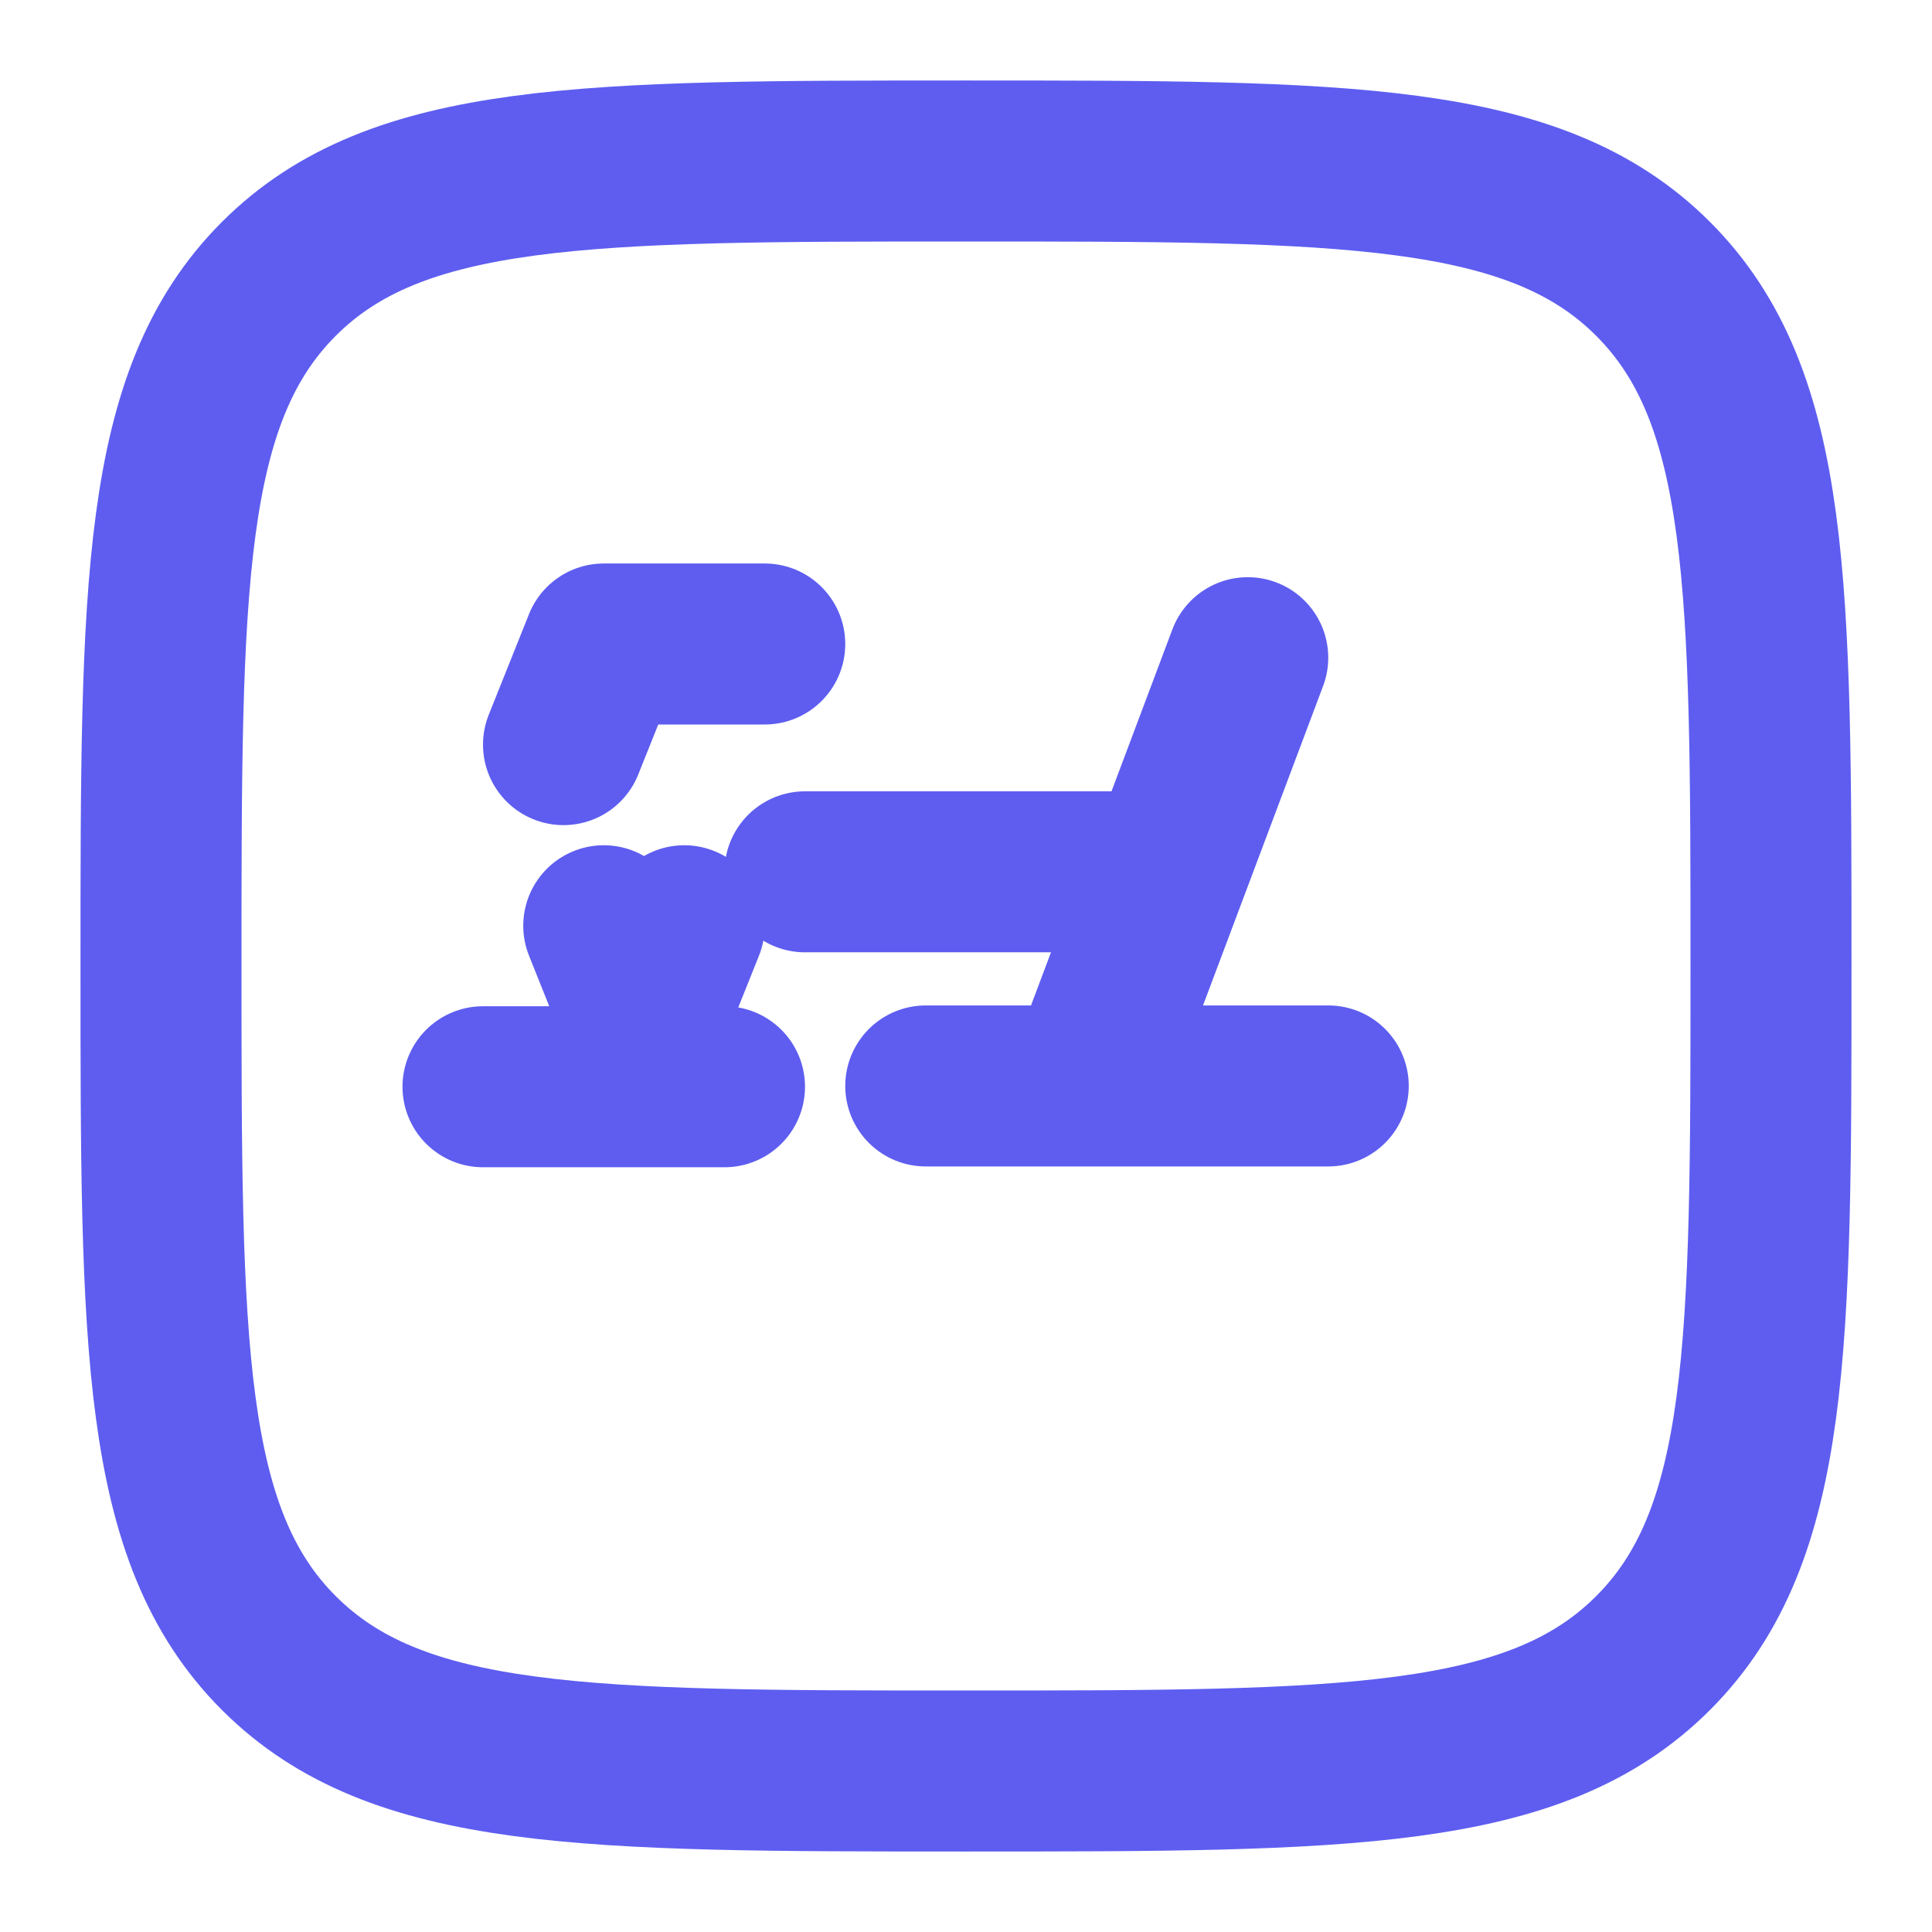
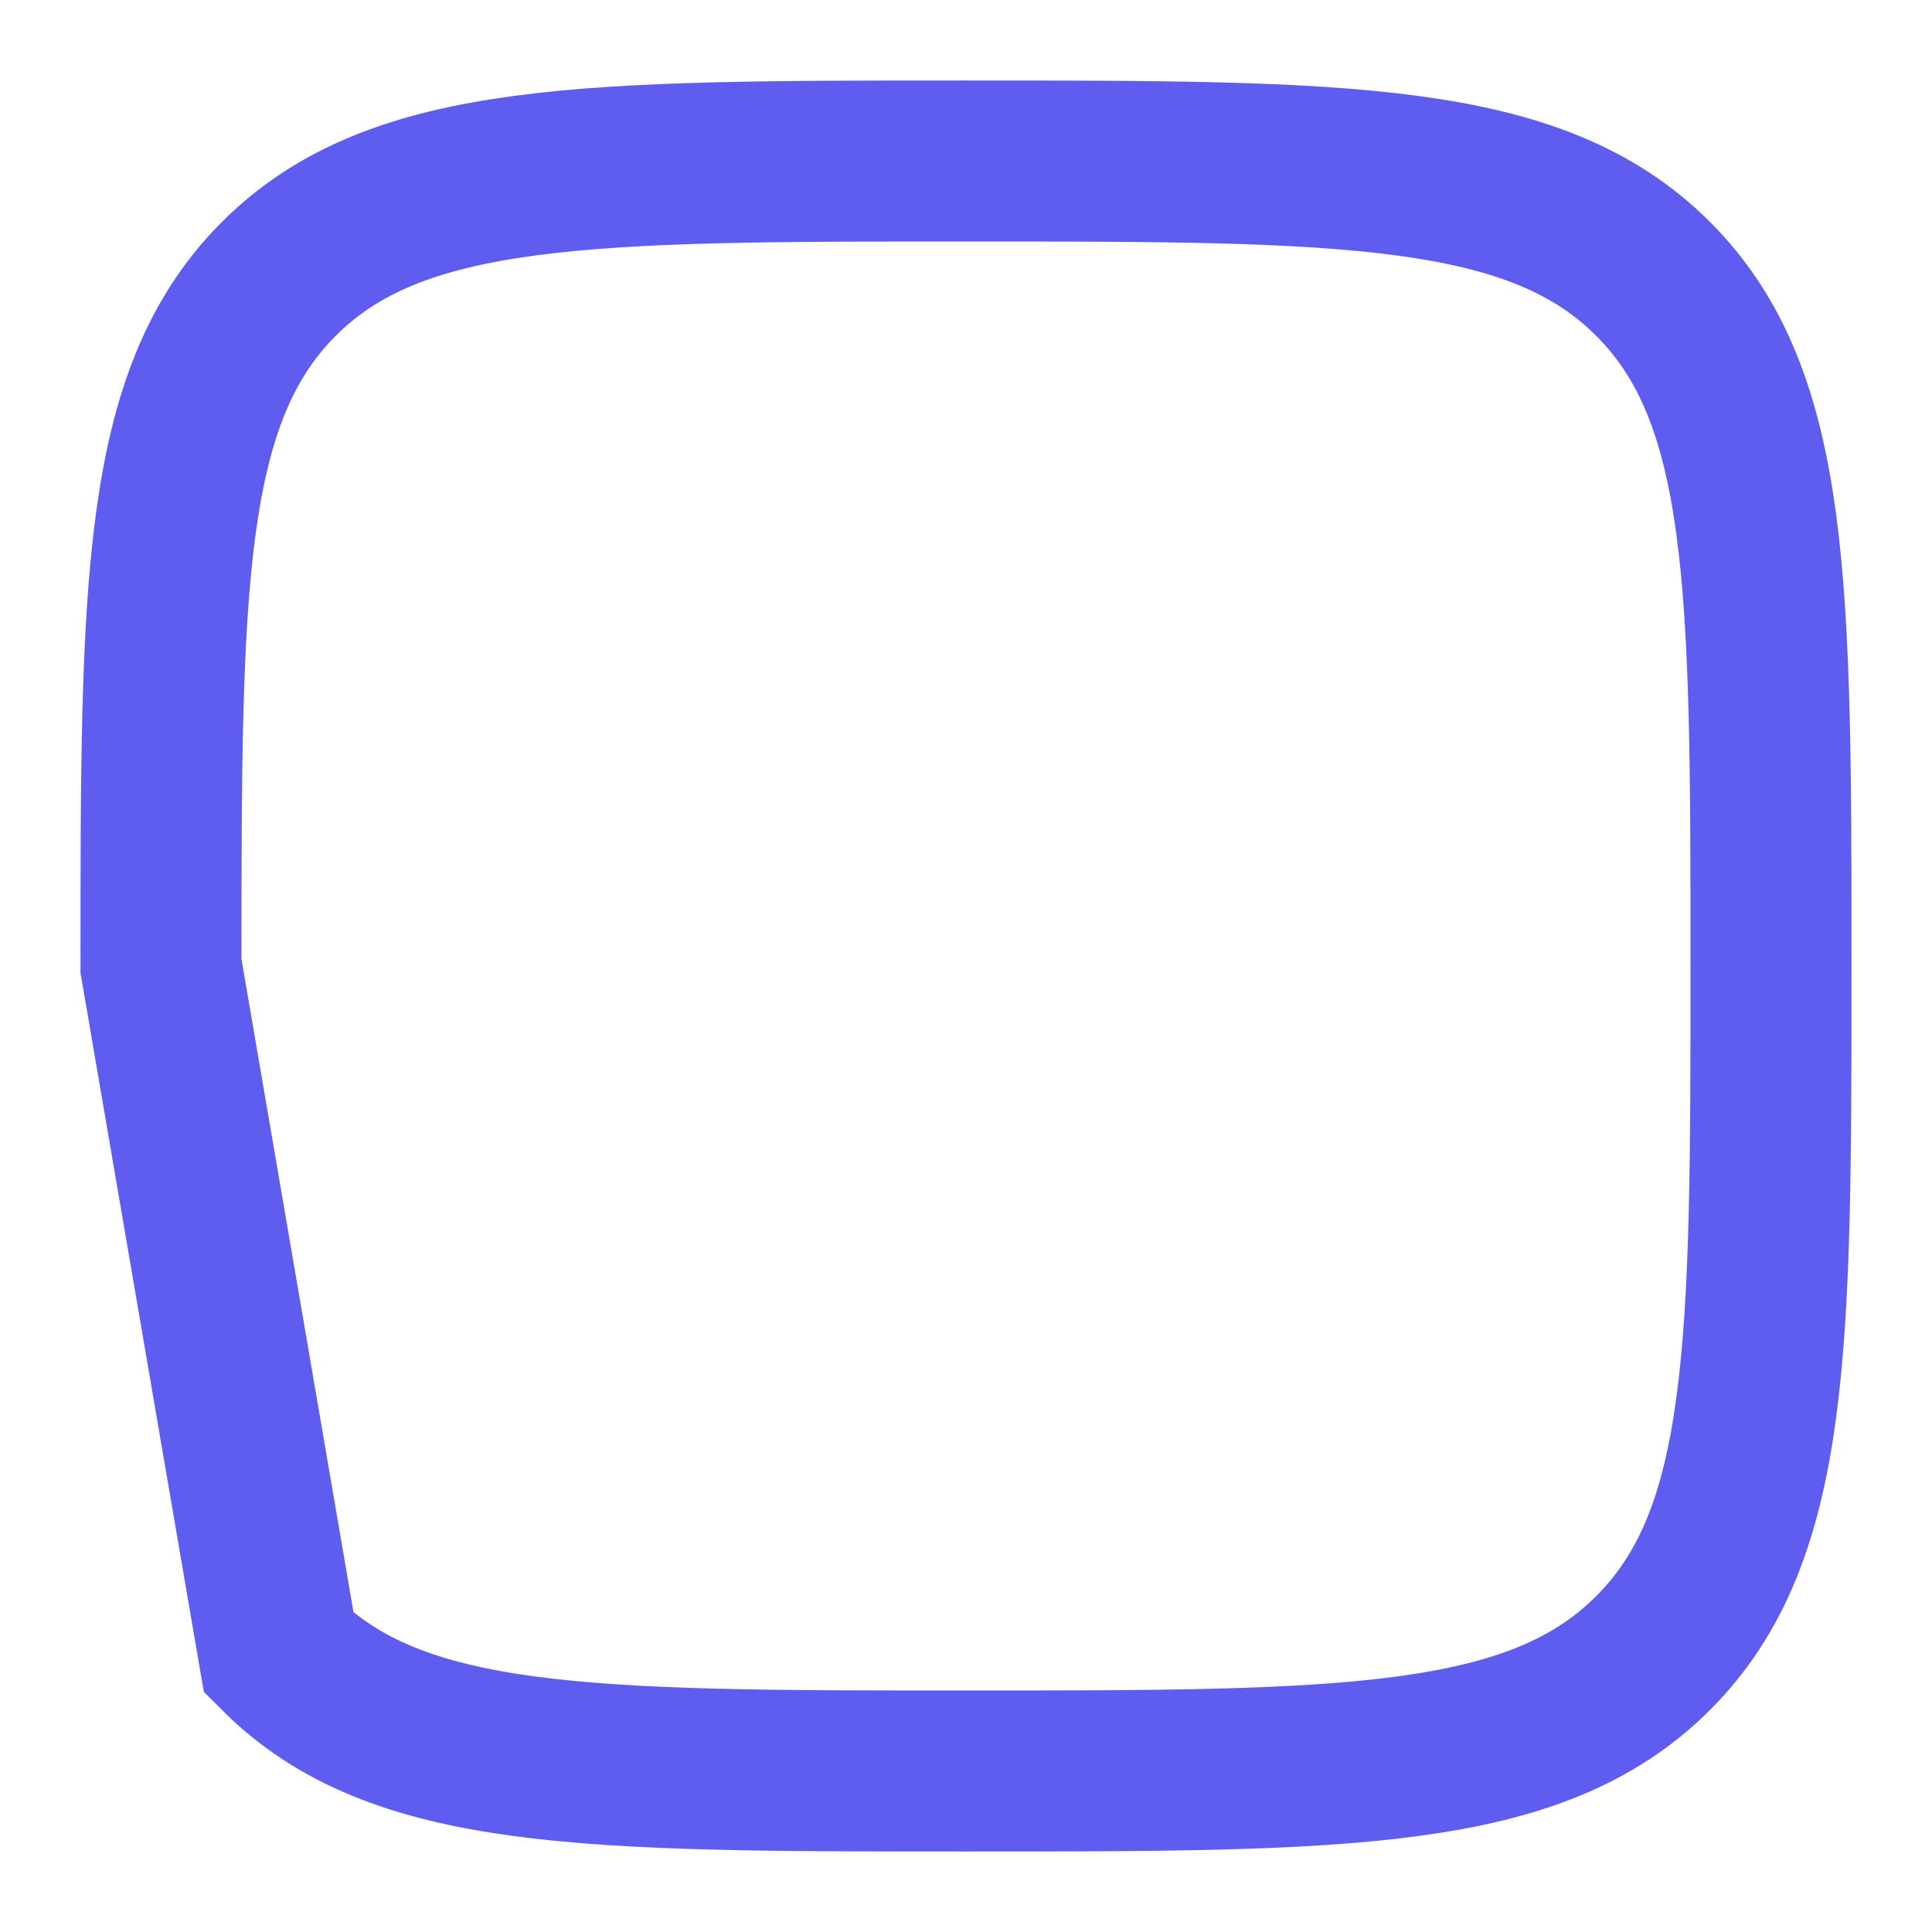
<svg xmlns="http://www.w3.org/2000/svg" width="60px" height="60px" viewBox="0 0 24 24" fill="none">
-   <path d="M2 12C2 7.286 2 4.929 3.464 3.464C4.929 2 7.286 2 12 2C16.714 2 19.071 2 20.535 3.464C22 4.929 22 7.286 22 12C22 16.714 22 19.071 20.535 20.535C19.071 22 16.714 22 12 22C7.286 22 4.929 22 3.464 20.535C2 19.071 2 16.714 2 12Z" stroke="#5E5DF0" stroke-width="2" />
-   <path d="M15.5 8.17L14.5 10.83M14.5 10.83L13.5 13.49M14.5 10.83H10M11.5 13.49H16.5" stroke="#5E5DF0" stroke-width="2" stroke-linecap="round" stroke-linejoin="round" />
-   <path d="M9.5 8H7.5L7 9.25M9 13.5H6M8.5 11.5L8 12.75L7.5 11.5" stroke="#5E5DF0" stroke-width="2" stroke-linecap="round" stroke-linejoin="round" />
+   <path d="M2 12C2 7.286 2 4.929 3.464 3.464C4.929 2 7.286 2 12 2C16.714 2 19.071 2 20.535 3.464C22 4.929 22 7.286 22 12C22 16.714 22 19.071 20.535 20.535C19.071 22 16.714 22 12 22C7.286 22 4.929 22 3.464 20.535Z" stroke="#5E5DF0" stroke-width="2" />
</svg>